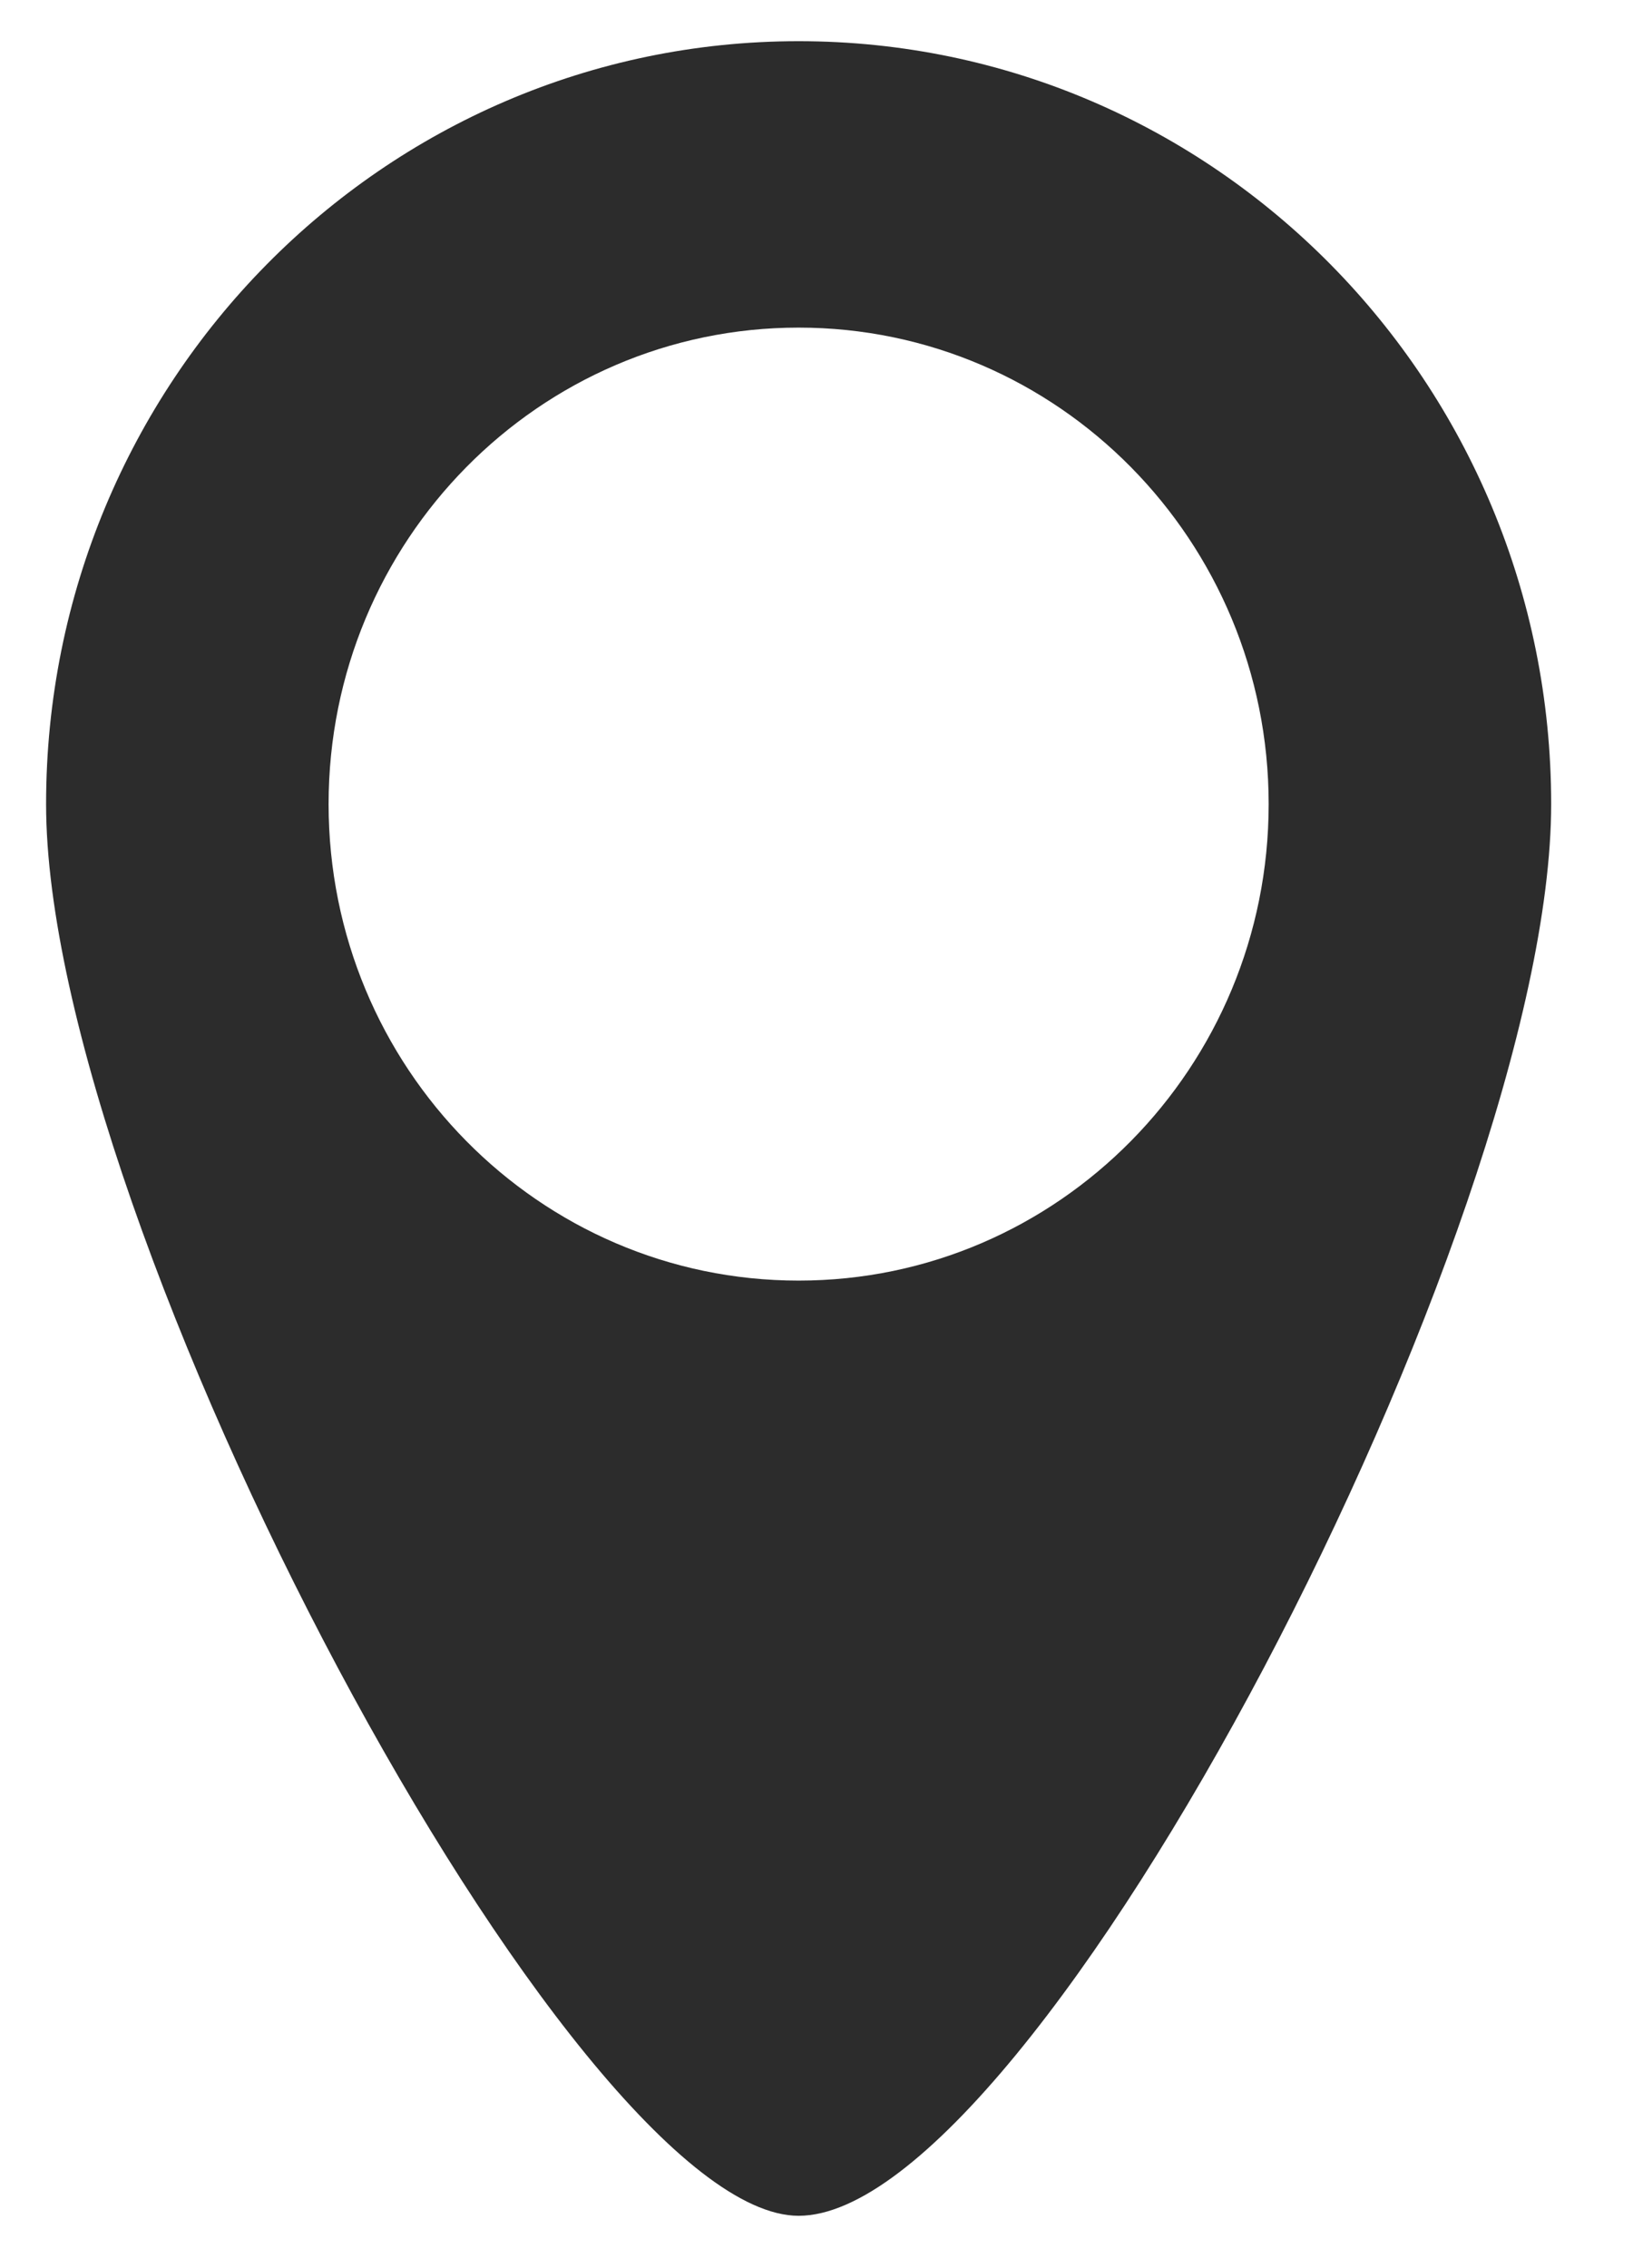
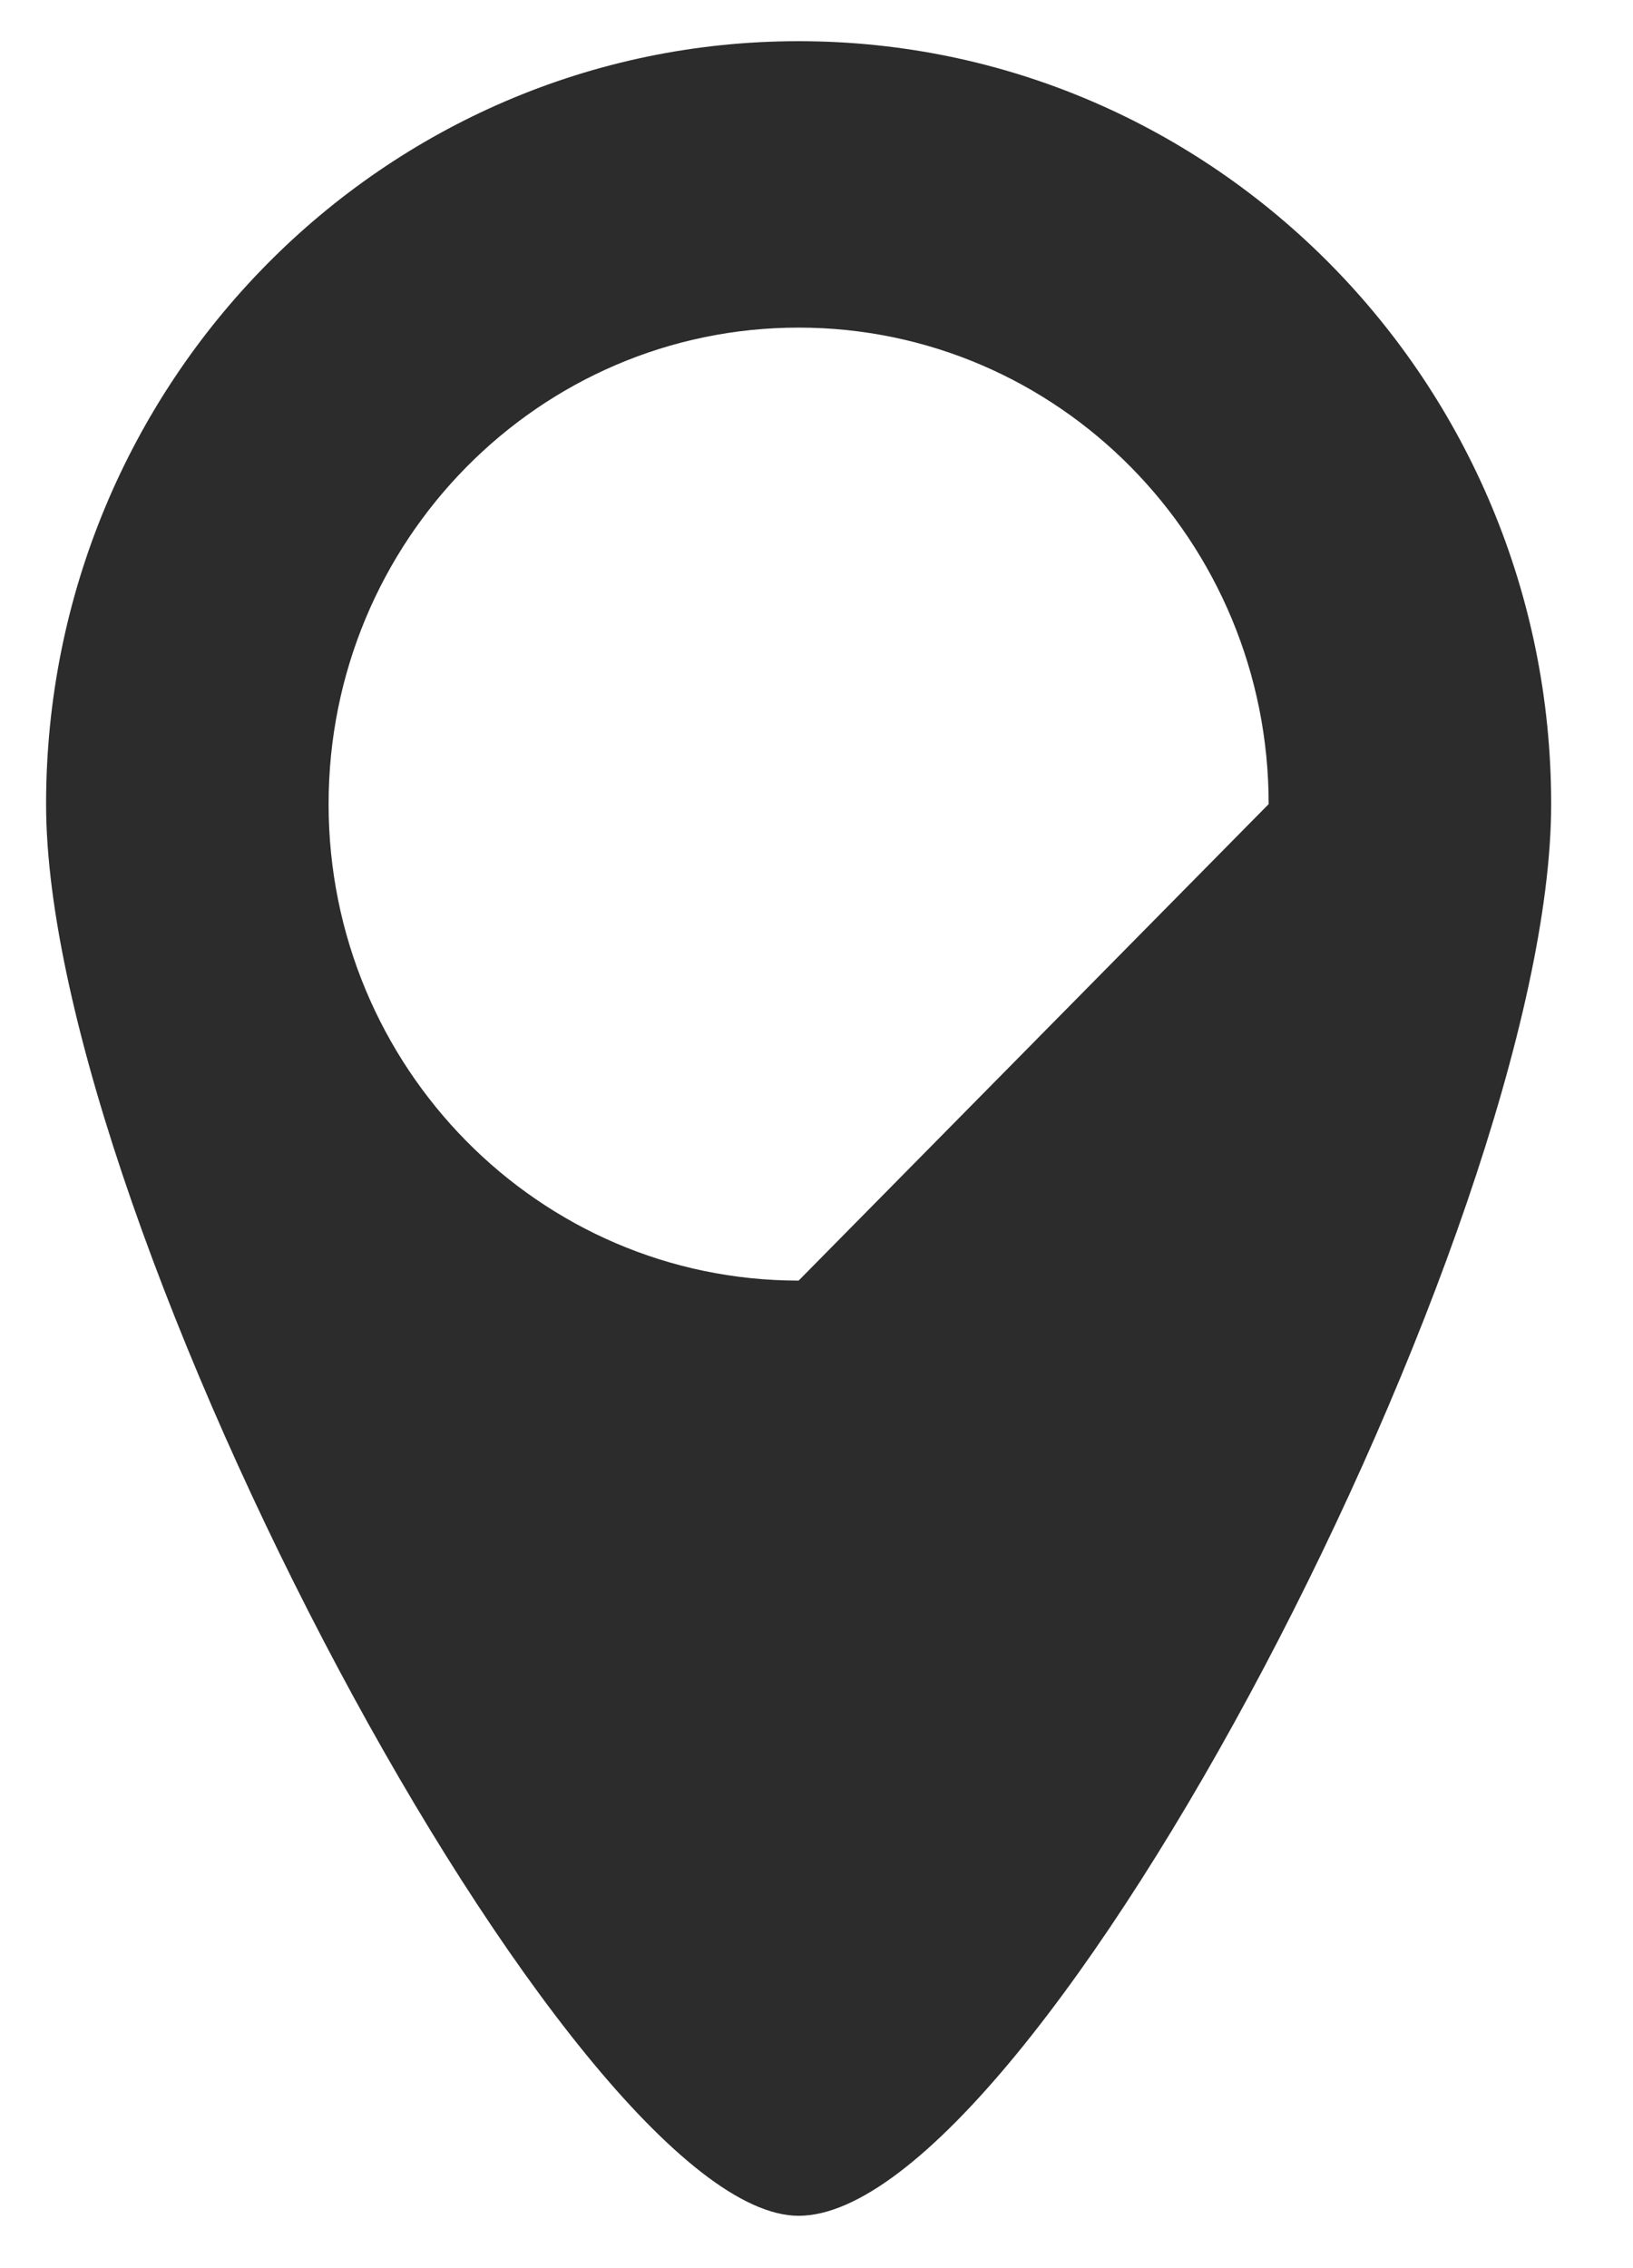
<svg xmlns="http://www.w3.org/2000/svg" width="18" height="25" viewBox="0 0 18 25" fill="none">
-   <path d="M8.803 0.454C4.222 0.454 0.508 4.219 0.508 8.863C0.508 13.507 6.321 24.423 8.803 24.423C11.416 24.423 17.098 13.507 17.098 8.863C17.098 4.219 13.384 0.454 8.803 0.454ZM8.803 14.115C5.942 14.115 3.622 11.763 3.622 8.863C3.622 5.963 5.942 3.611 8.803 3.611C11.664 3.611 13.984 5.963 13.984 8.863C13.984 11.763 11.664 14.115 8.803 14.115Z" fill="#2C2C2C" />
+   <path d="M8.803 0.454C4.222 0.454 0.508 4.219 0.508 8.863C0.508 13.507 6.321 24.423 8.803 24.423C11.416 24.423 17.098 13.507 17.098 8.863C17.098 4.219 13.384 0.454 8.803 0.454ZM8.803 14.115C5.942 14.115 3.622 11.763 3.622 8.863C3.622 5.963 5.942 3.611 8.803 3.611C11.664 3.611 13.984 5.963 13.984 8.863Z" fill="#2C2C2C" />
</svg>